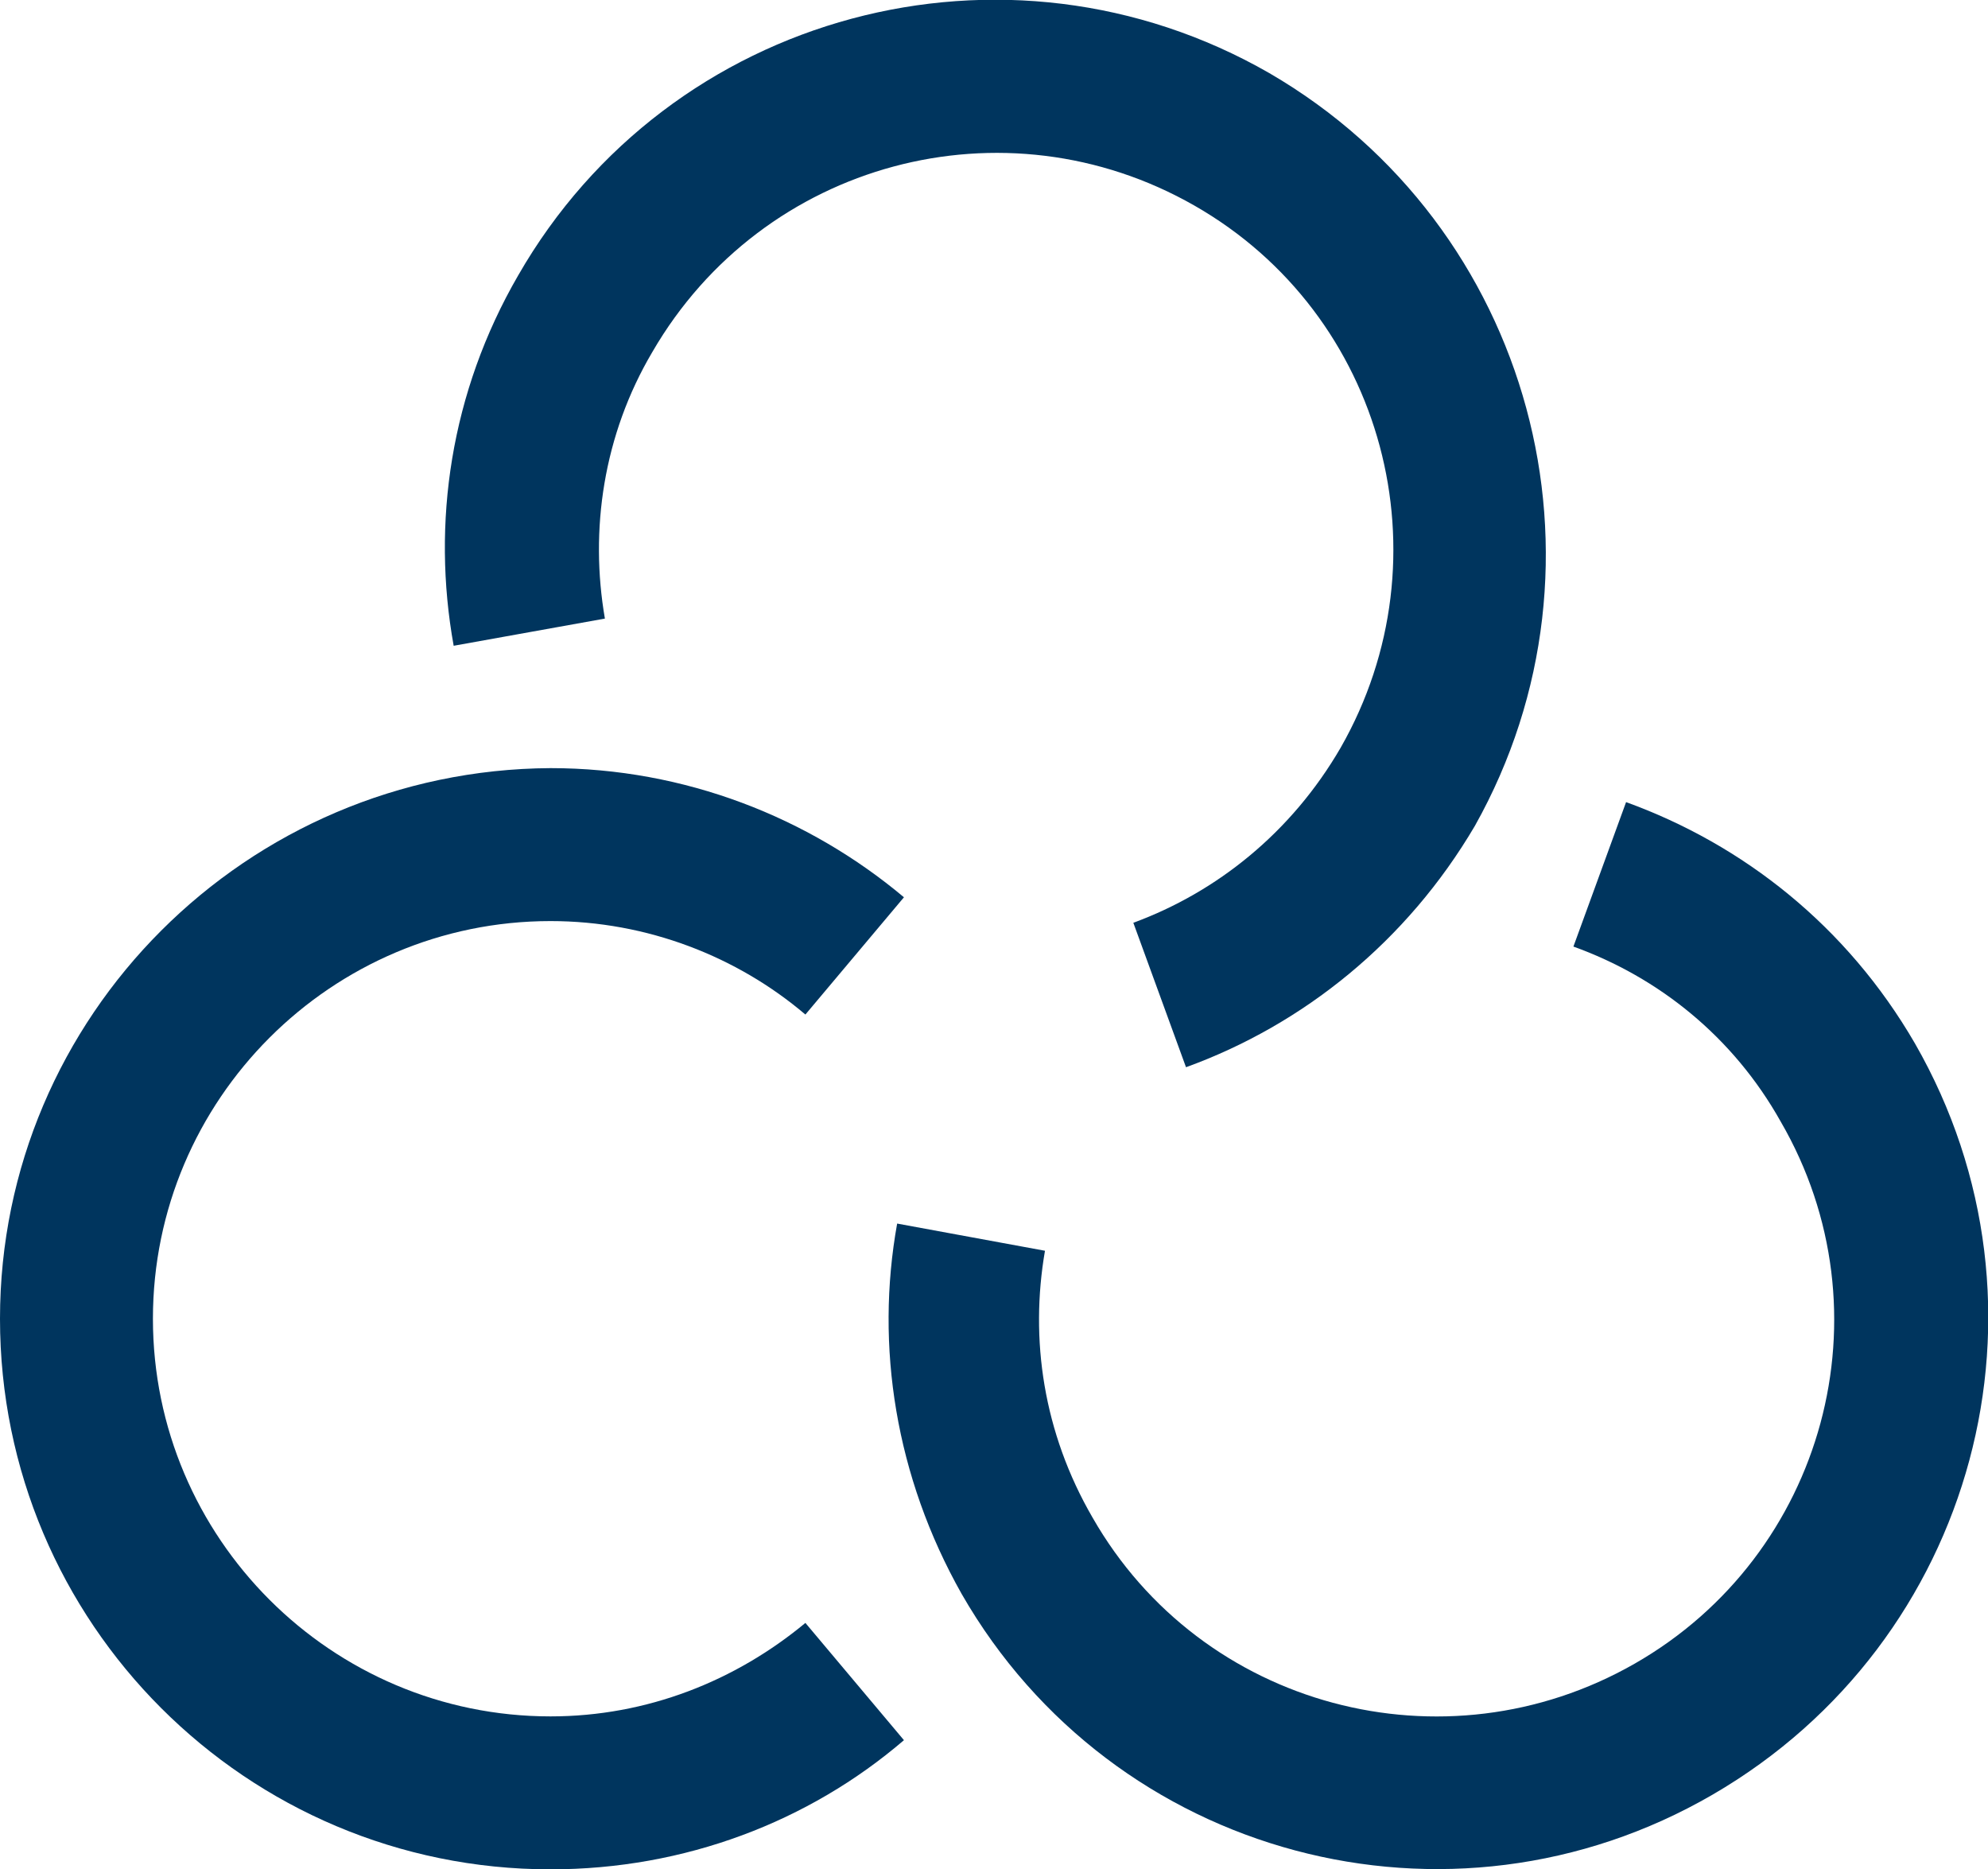
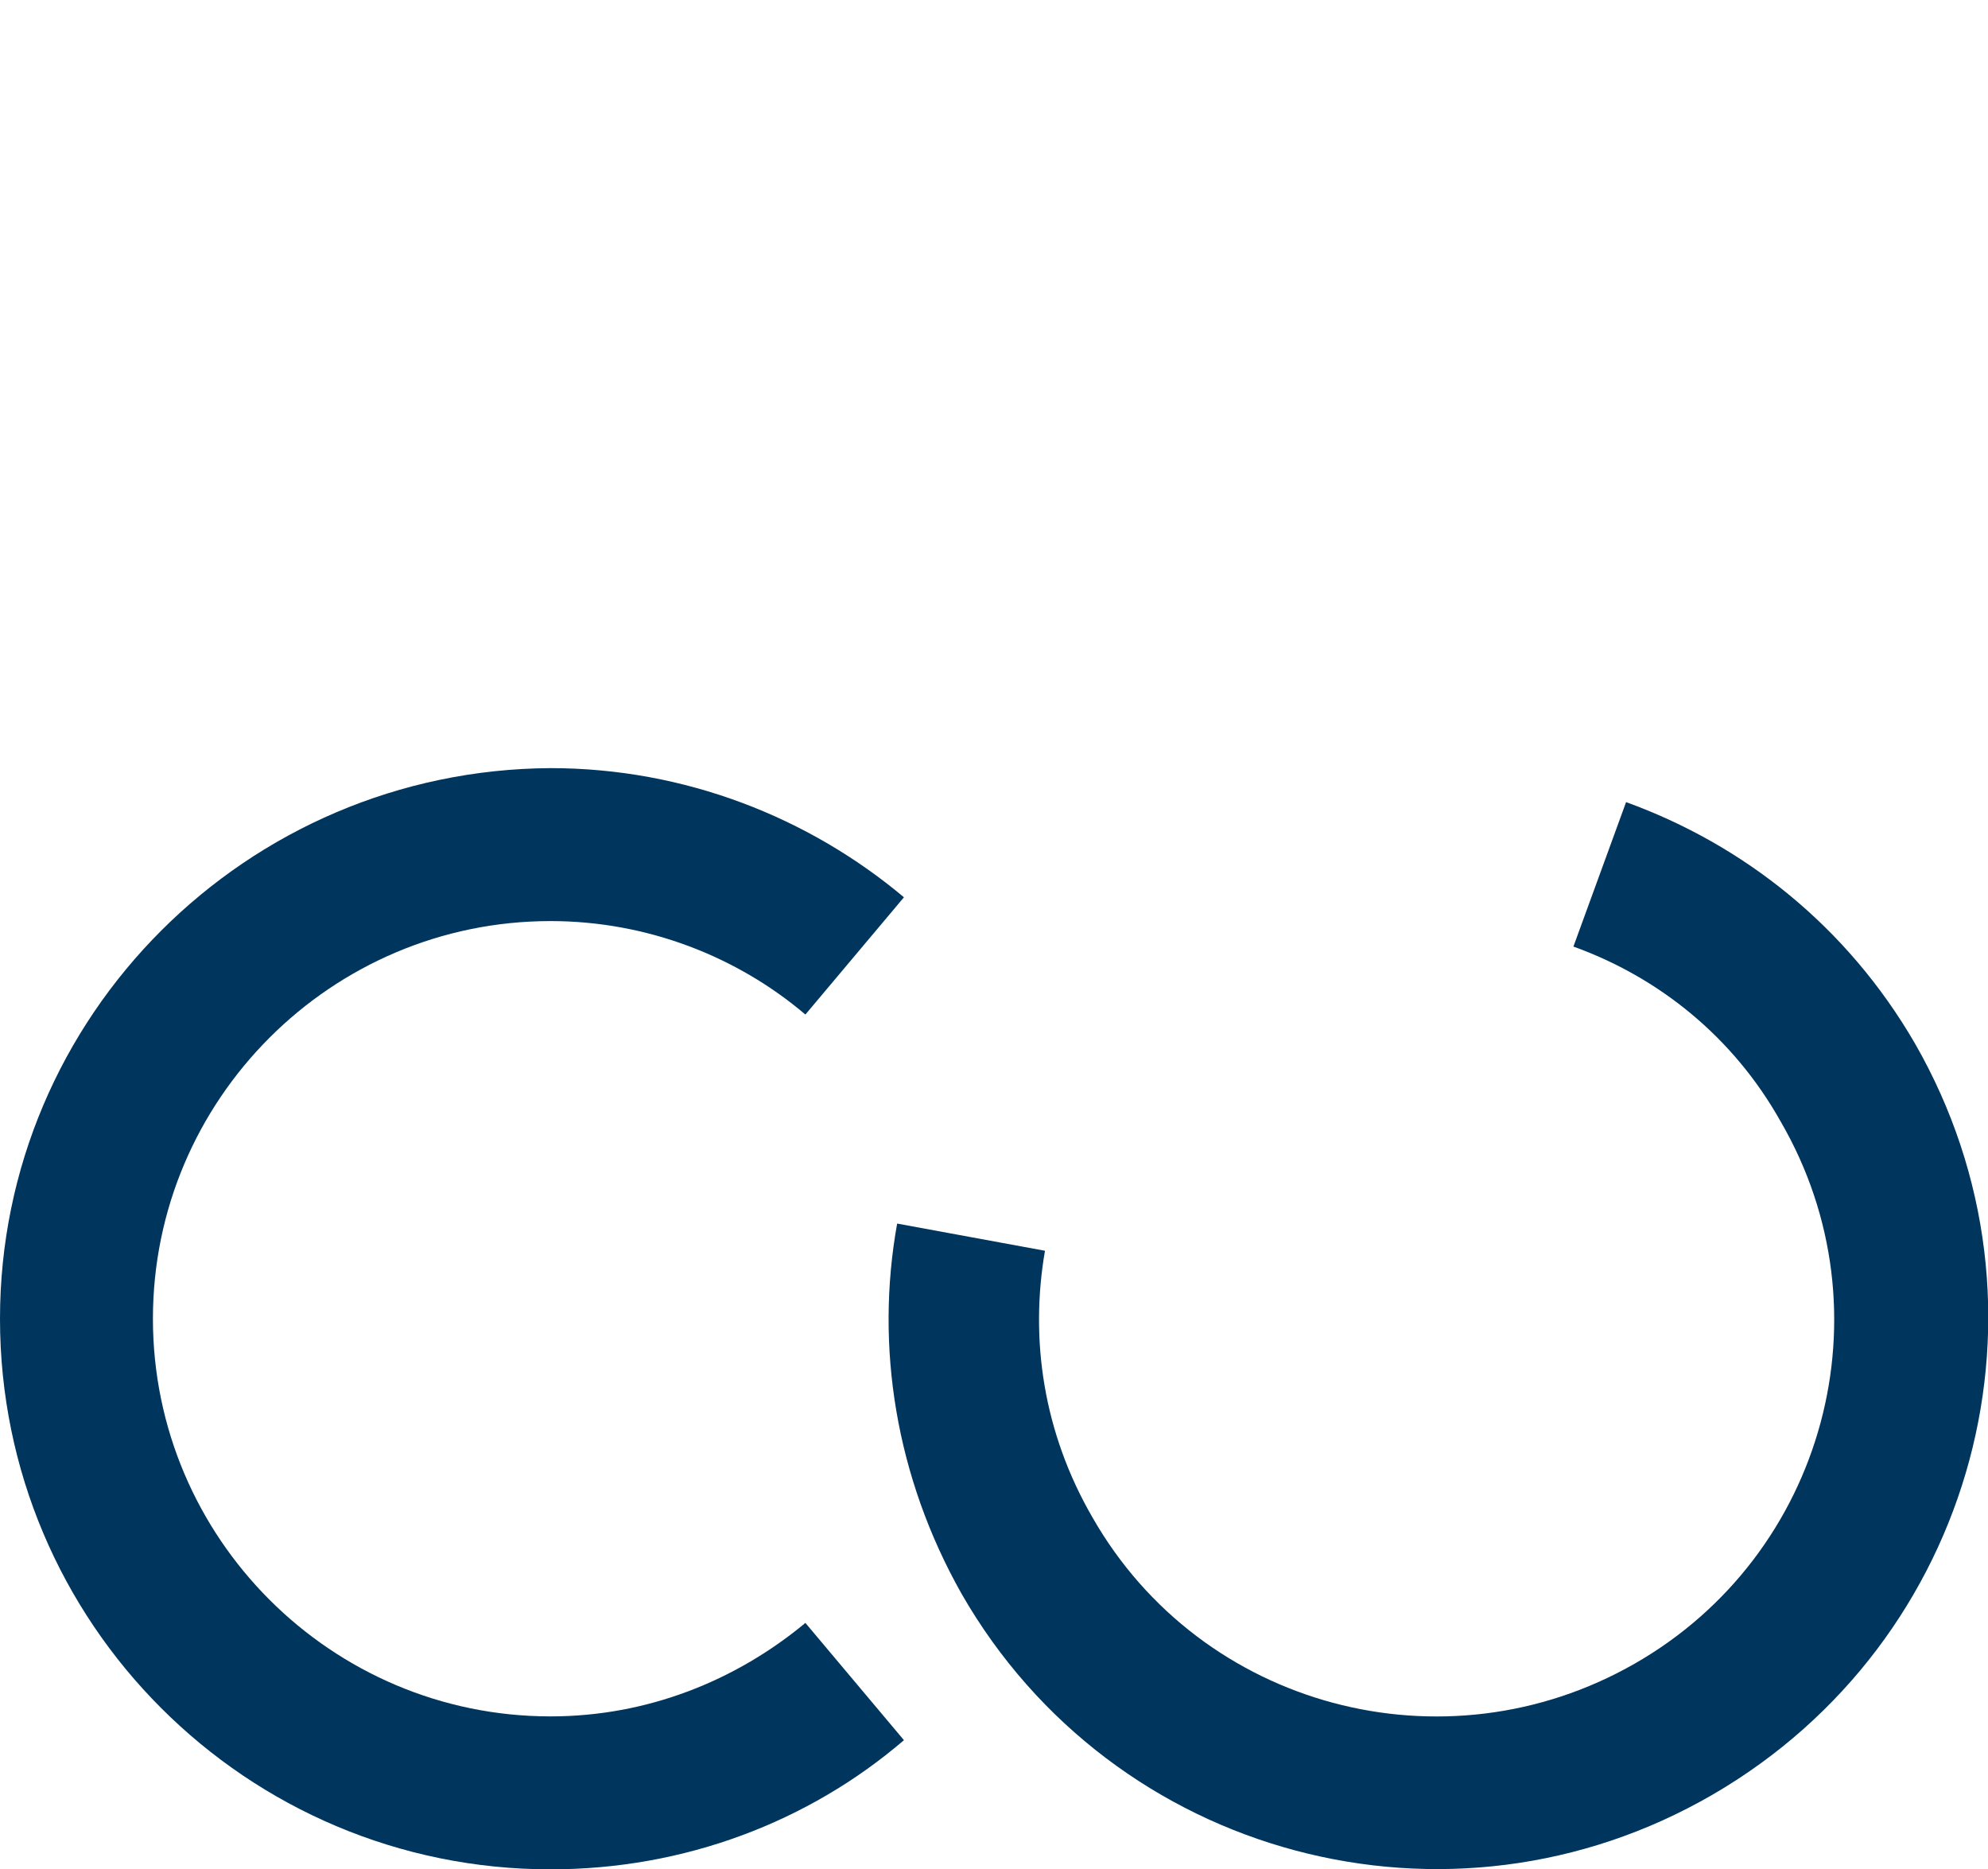
<svg xmlns="http://www.w3.org/2000/svg" version="1.1" id="Layer_1" x="0" y="0" viewBox="0 0 117 110" xml:space="preserve">
  <style>.st0{fill:#00355e}</style>
  <path class="st0" d="M47.4 95.5c-4.1 3.4-9.3 5.5-15 5.5C19.5 101 9 90.5 9 77.6s10.5-23.4 23.4-23.4c5.7 0 11 2.1 15 5.5l5.8-6.9c-5.6-4.7-12.9-7.6-20.8-7.6C14.5 45.3 0 59.8 0 77.6 0 95.5 14.5 110 32.4 110c7.9 0 15.2-2.8 20.8-7.6l-5.8-6.9z" />
  <path class="st0" d="M112.7 61.4c-4-6.9-10.1-11.7-17-14.2l-3.1 8.5c5 1.8 9.4 5.3 12.2 10.3 6.5 11.2 2.6 25.5-8.6 31.9s-25.5 2.6-31.9-8.6c-2.9-5-3.7-10.5-2.8-15.7L52.8 72c-1.3 7.2-.1 14.9 3.8 21.8 8.9 15.5 28.7 20.8 44.2 11.8s20.8-28.7 11.9-44.2z" />
-   <path class="st0" d="M74.7 4.3C59.2-4.6 39.4.7 30.5 16.2c-4 6.9-5.1 14.6-3.8 21.8l8.9-1.6c-.9-5.2-.1-10.8 2.8-15.7 6.5-11.2 20.7-15 31.9-8.6s15 20.7 8.6 31.9c-2.9 5-7.3 8.5-12.2 10.3l3.1 8.5c6.9-2.5 13-7.4 17-14.2 8.7-15.5 3.4-35.3-12.1-44.3z" />
</svg>